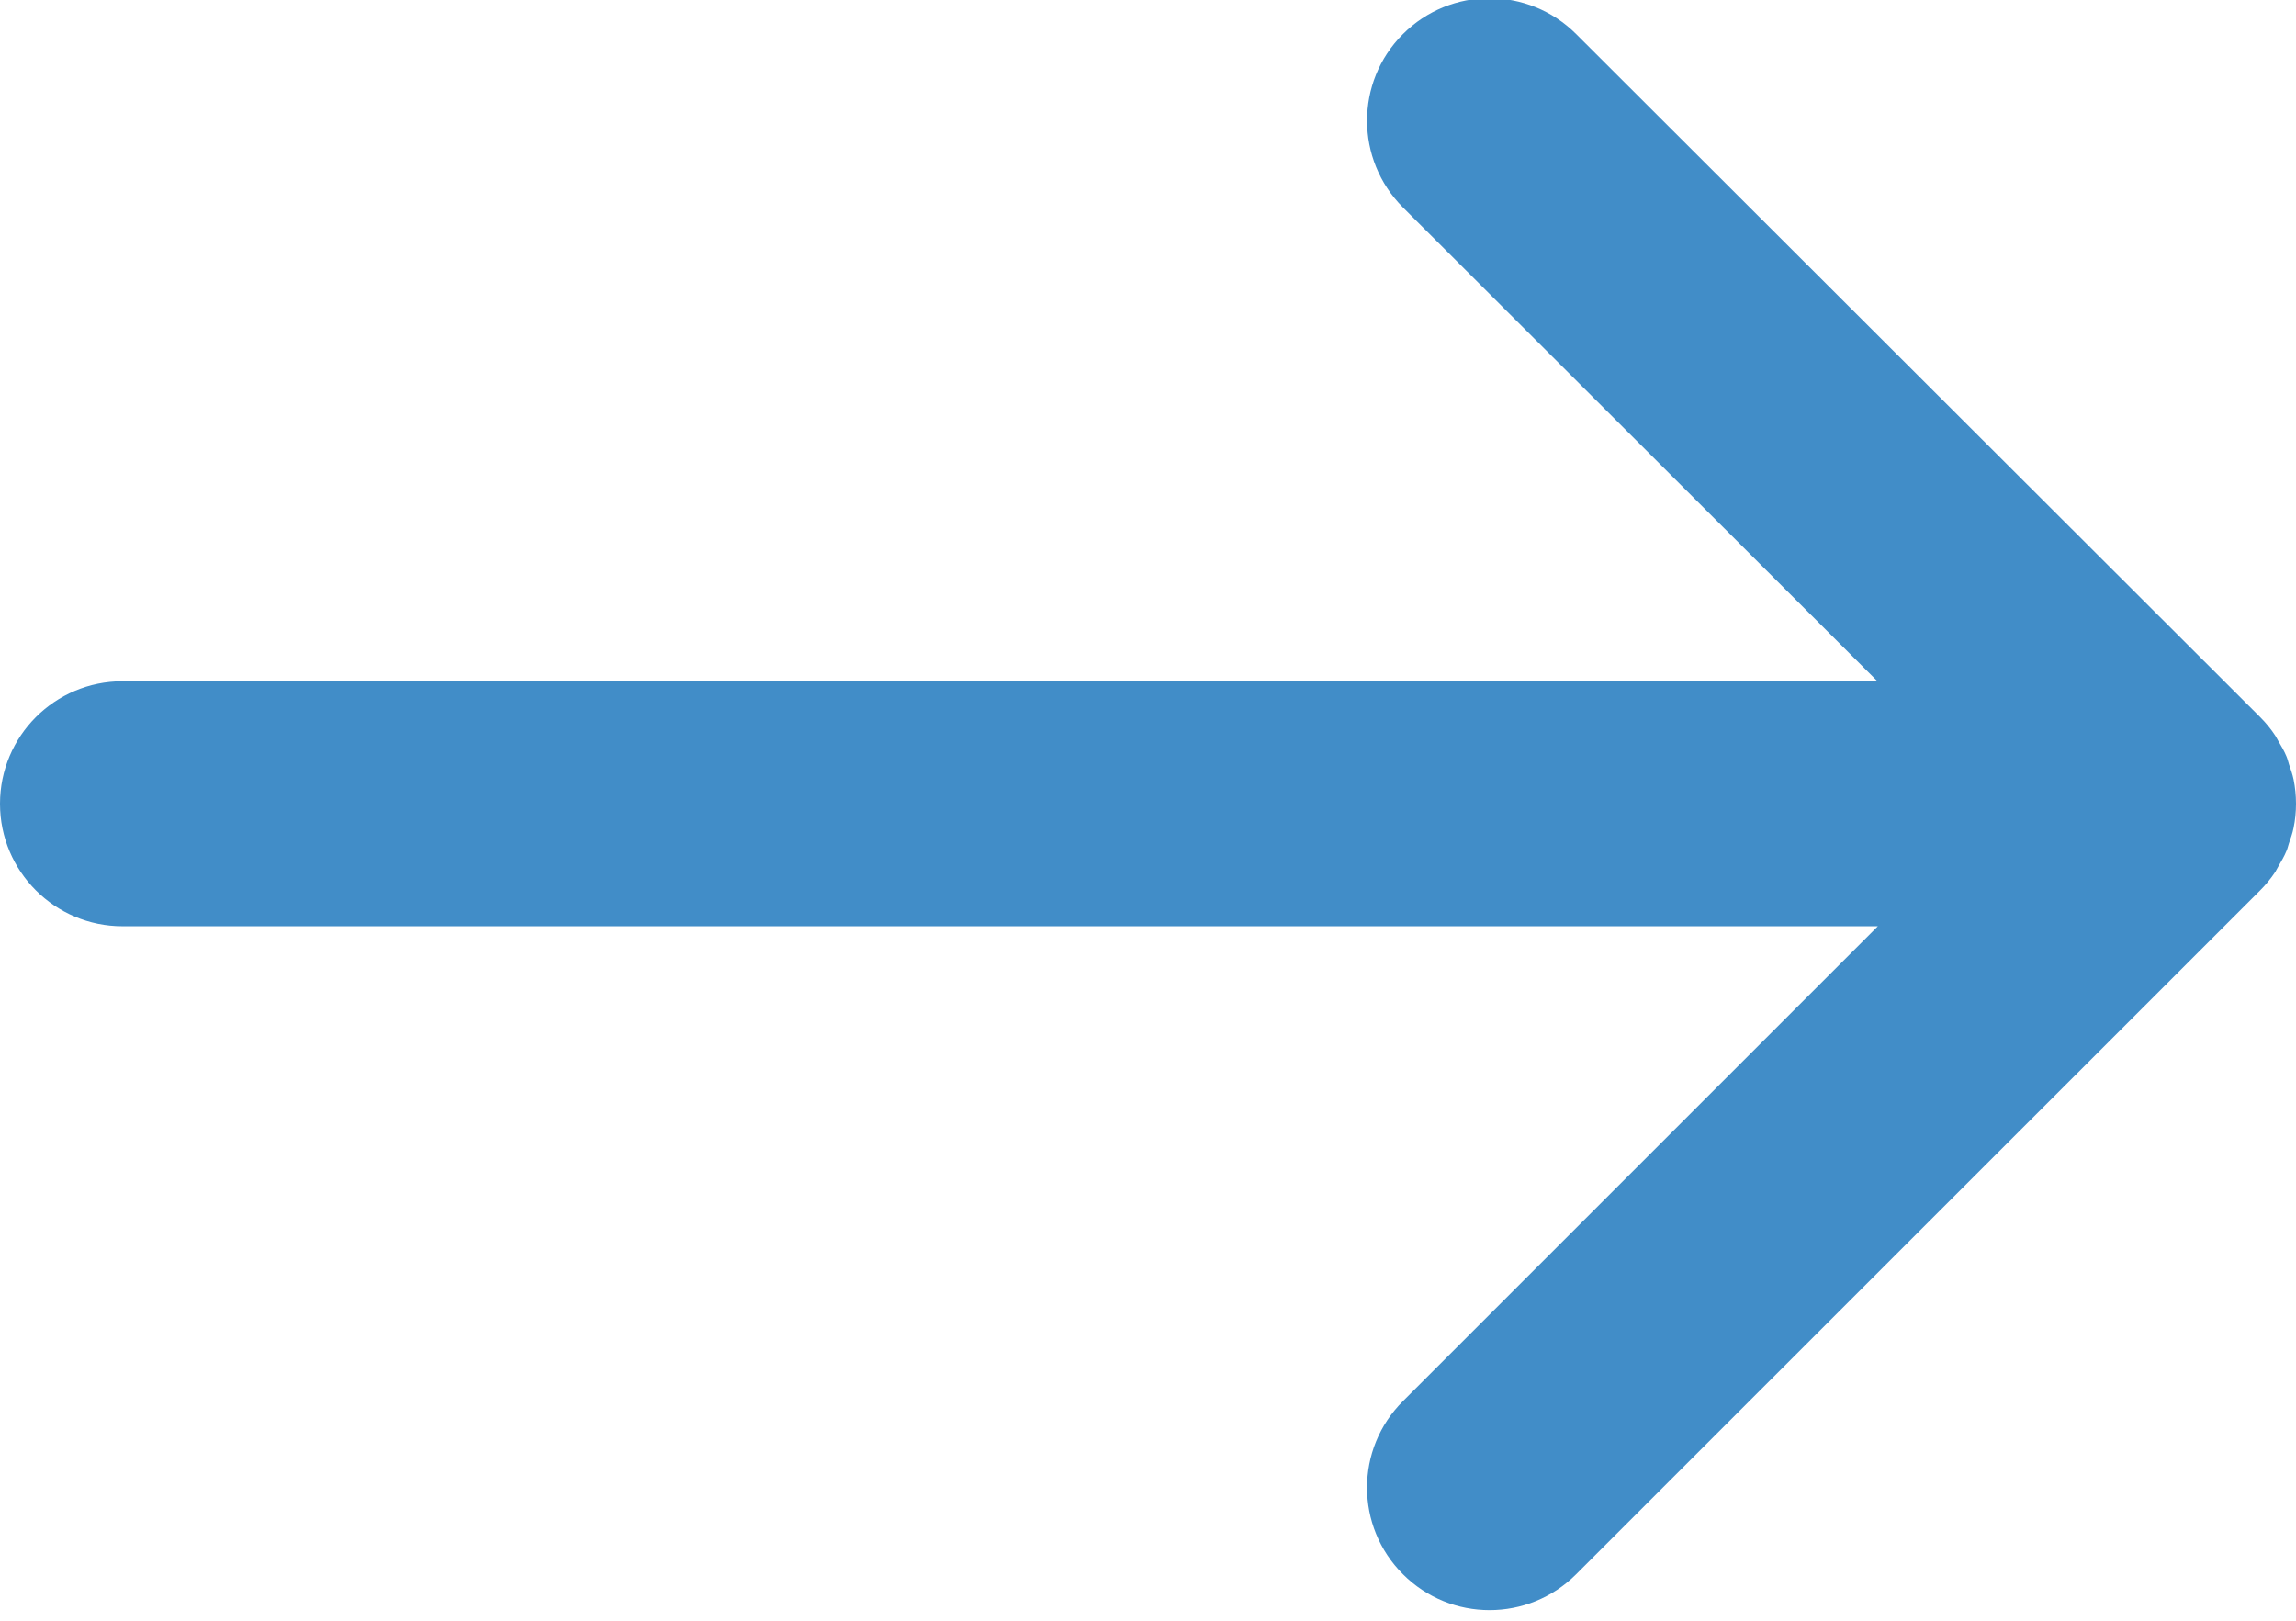
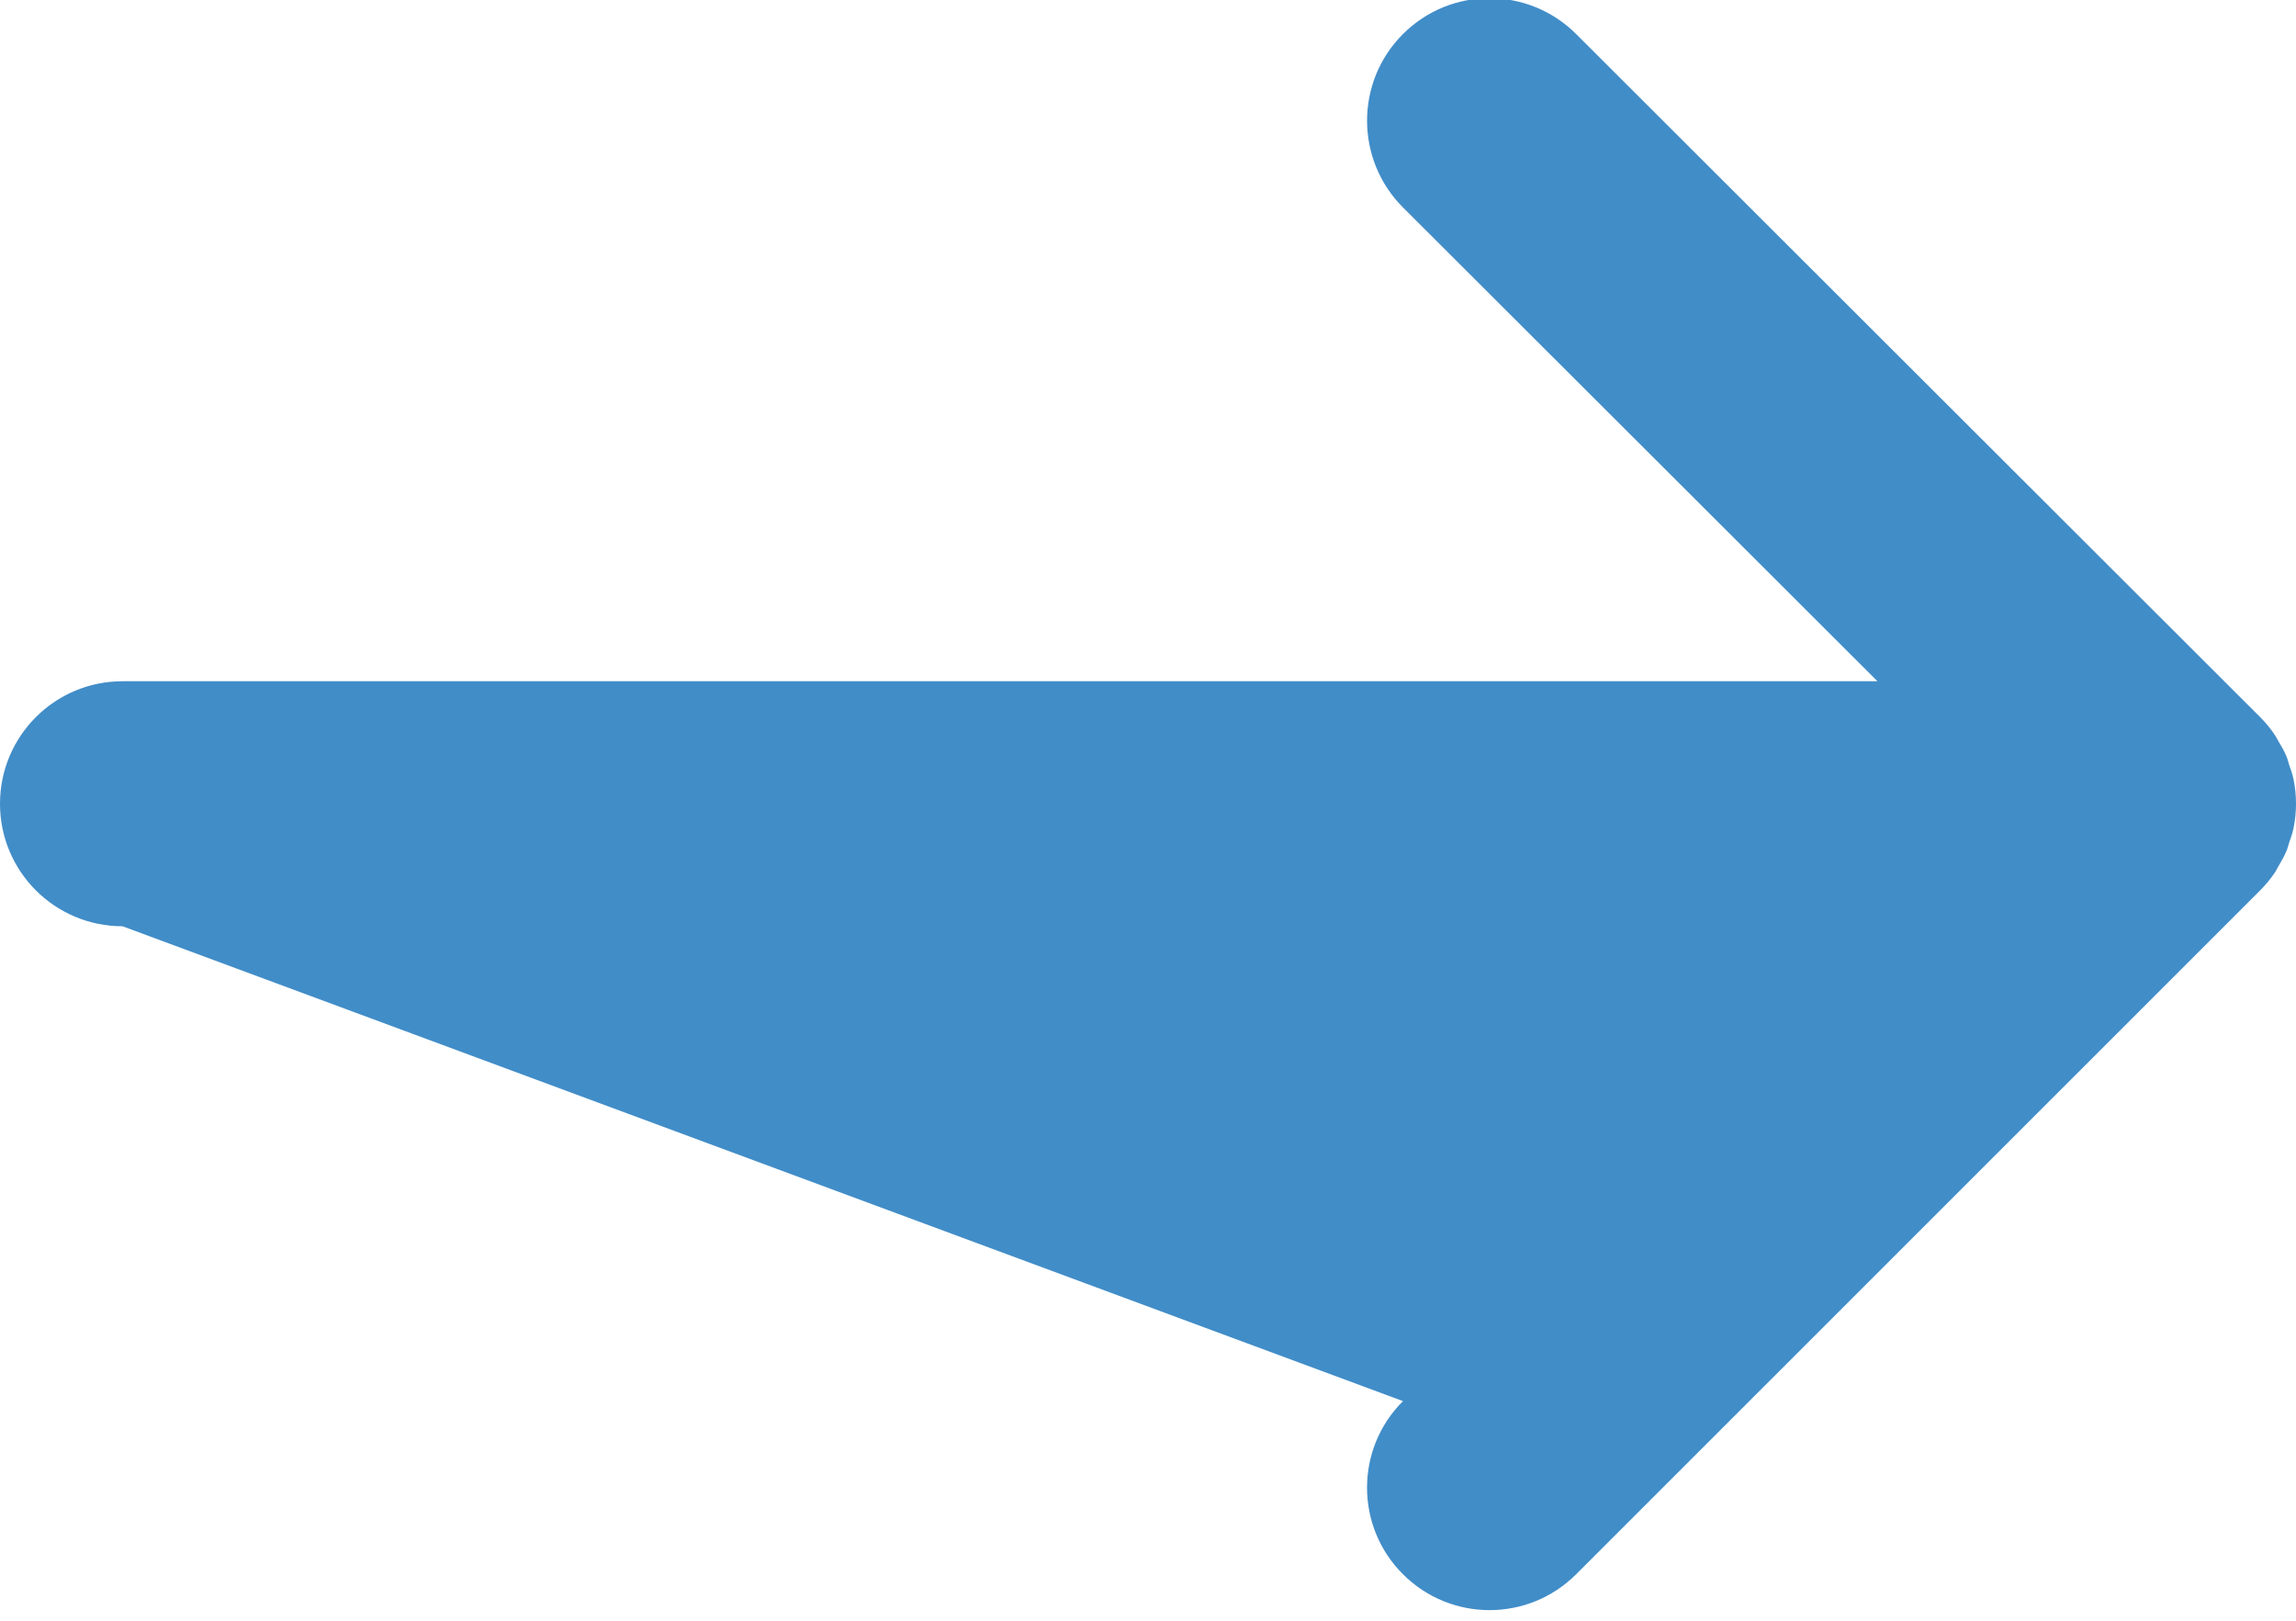
<svg xmlns="http://www.w3.org/2000/svg" width="17px" height="12px" viewBox="0 0 17 12" version="1.1">
  <title>Shape</title>
  <desc>Created with Sketch.</desc>
  <defs />
  <g id="chapter" stroke="none" stroke-width="1" fill="none" fill-rule="evenodd">
    <g id="[desktop]-chapter" transform="translate(-428, -2114)" fill-rule="nonzero" fill="#418DC8">
      <g id="content" transform="translate(329, 500)">
        <g id="topics" transform="translate(68, 229)">
          <g id="topic-copy-4" transform="translate(0, 1168)">
            <g id="see-more" transform="translate(31, 215)">
-               <path d="M10.388,3.536 L13.901,7.044 L0.907,7.044 C0.406,7.044 0,7.45 0,7.951 C0,8.452 0.406,8.858 0.907,8.858 L13.904,8.858 L10.388,12.374 C10.033,12.727 10.033,13.302 10.388,13.656 C10.742,14.01 11.316,14.01 11.67,13.656 L16.734,8.593 C16.776,8.551 16.814,8.505 16.847,8.455 C16.855,8.443 16.86,8.429 16.868,8.417 C16.89,8.379 16.913,8.341 16.93,8.299 C16.938,8.282 16.941,8.263 16.947,8.246 C16.96,8.208 16.974,8.171 16.982,8.13 C16.994,8.072 17,8.012 17,7.951 L17,7.951 C17,7.89 16.994,7.83 16.982,7.771 C16.974,7.732 16.961,7.696 16.948,7.659 C16.942,7.64 16.938,7.621 16.93,7.602 C16.913,7.56 16.89,7.522 16.867,7.483 C16.86,7.471 16.854,7.458 16.846,7.446 C16.814,7.397 16.776,7.351 16.734,7.309 L11.67,2.252 C11.315,1.898 10.741,1.898 10.387,2.253 C10.033,2.607 10.034,3.182 10.388,3.536 Z" id="Shape" />
+               <path d="M10.388,3.536 L13.901,7.044 L0.907,7.044 C0.406,7.044 0,7.45 0,7.951 C0,8.452 0.406,8.858 0.907,8.858 L10.388,12.374 C10.033,12.727 10.033,13.302 10.388,13.656 C10.742,14.01 11.316,14.01 11.67,13.656 L16.734,8.593 C16.776,8.551 16.814,8.505 16.847,8.455 C16.855,8.443 16.86,8.429 16.868,8.417 C16.89,8.379 16.913,8.341 16.93,8.299 C16.938,8.282 16.941,8.263 16.947,8.246 C16.96,8.208 16.974,8.171 16.982,8.13 C16.994,8.072 17,8.012 17,7.951 L17,7.951 C17,7.89 16.994,7.83 16.982,7.771 C16.974,7.732 16.961,7.696 16.948,7.659 C16.942,7.64 16.938,7.621 16.93,7.602 C16.913,7.56 16.89,7.522 16.867,7.483 C16.86,7.471 16.854,7.458 16.846,7.446 C16.814,7.397 16.776,7.351 16.734,7.309 L11.67,2.252 C11.315,1.898 10.741,1.898 10.387,2.253 C10.033,2.607 10.034,3.182 10.388,3.536 Z" id="Shape" />
            </g>
          </g>
        </g>
      </g>
    </g>
  </g>
</svg>